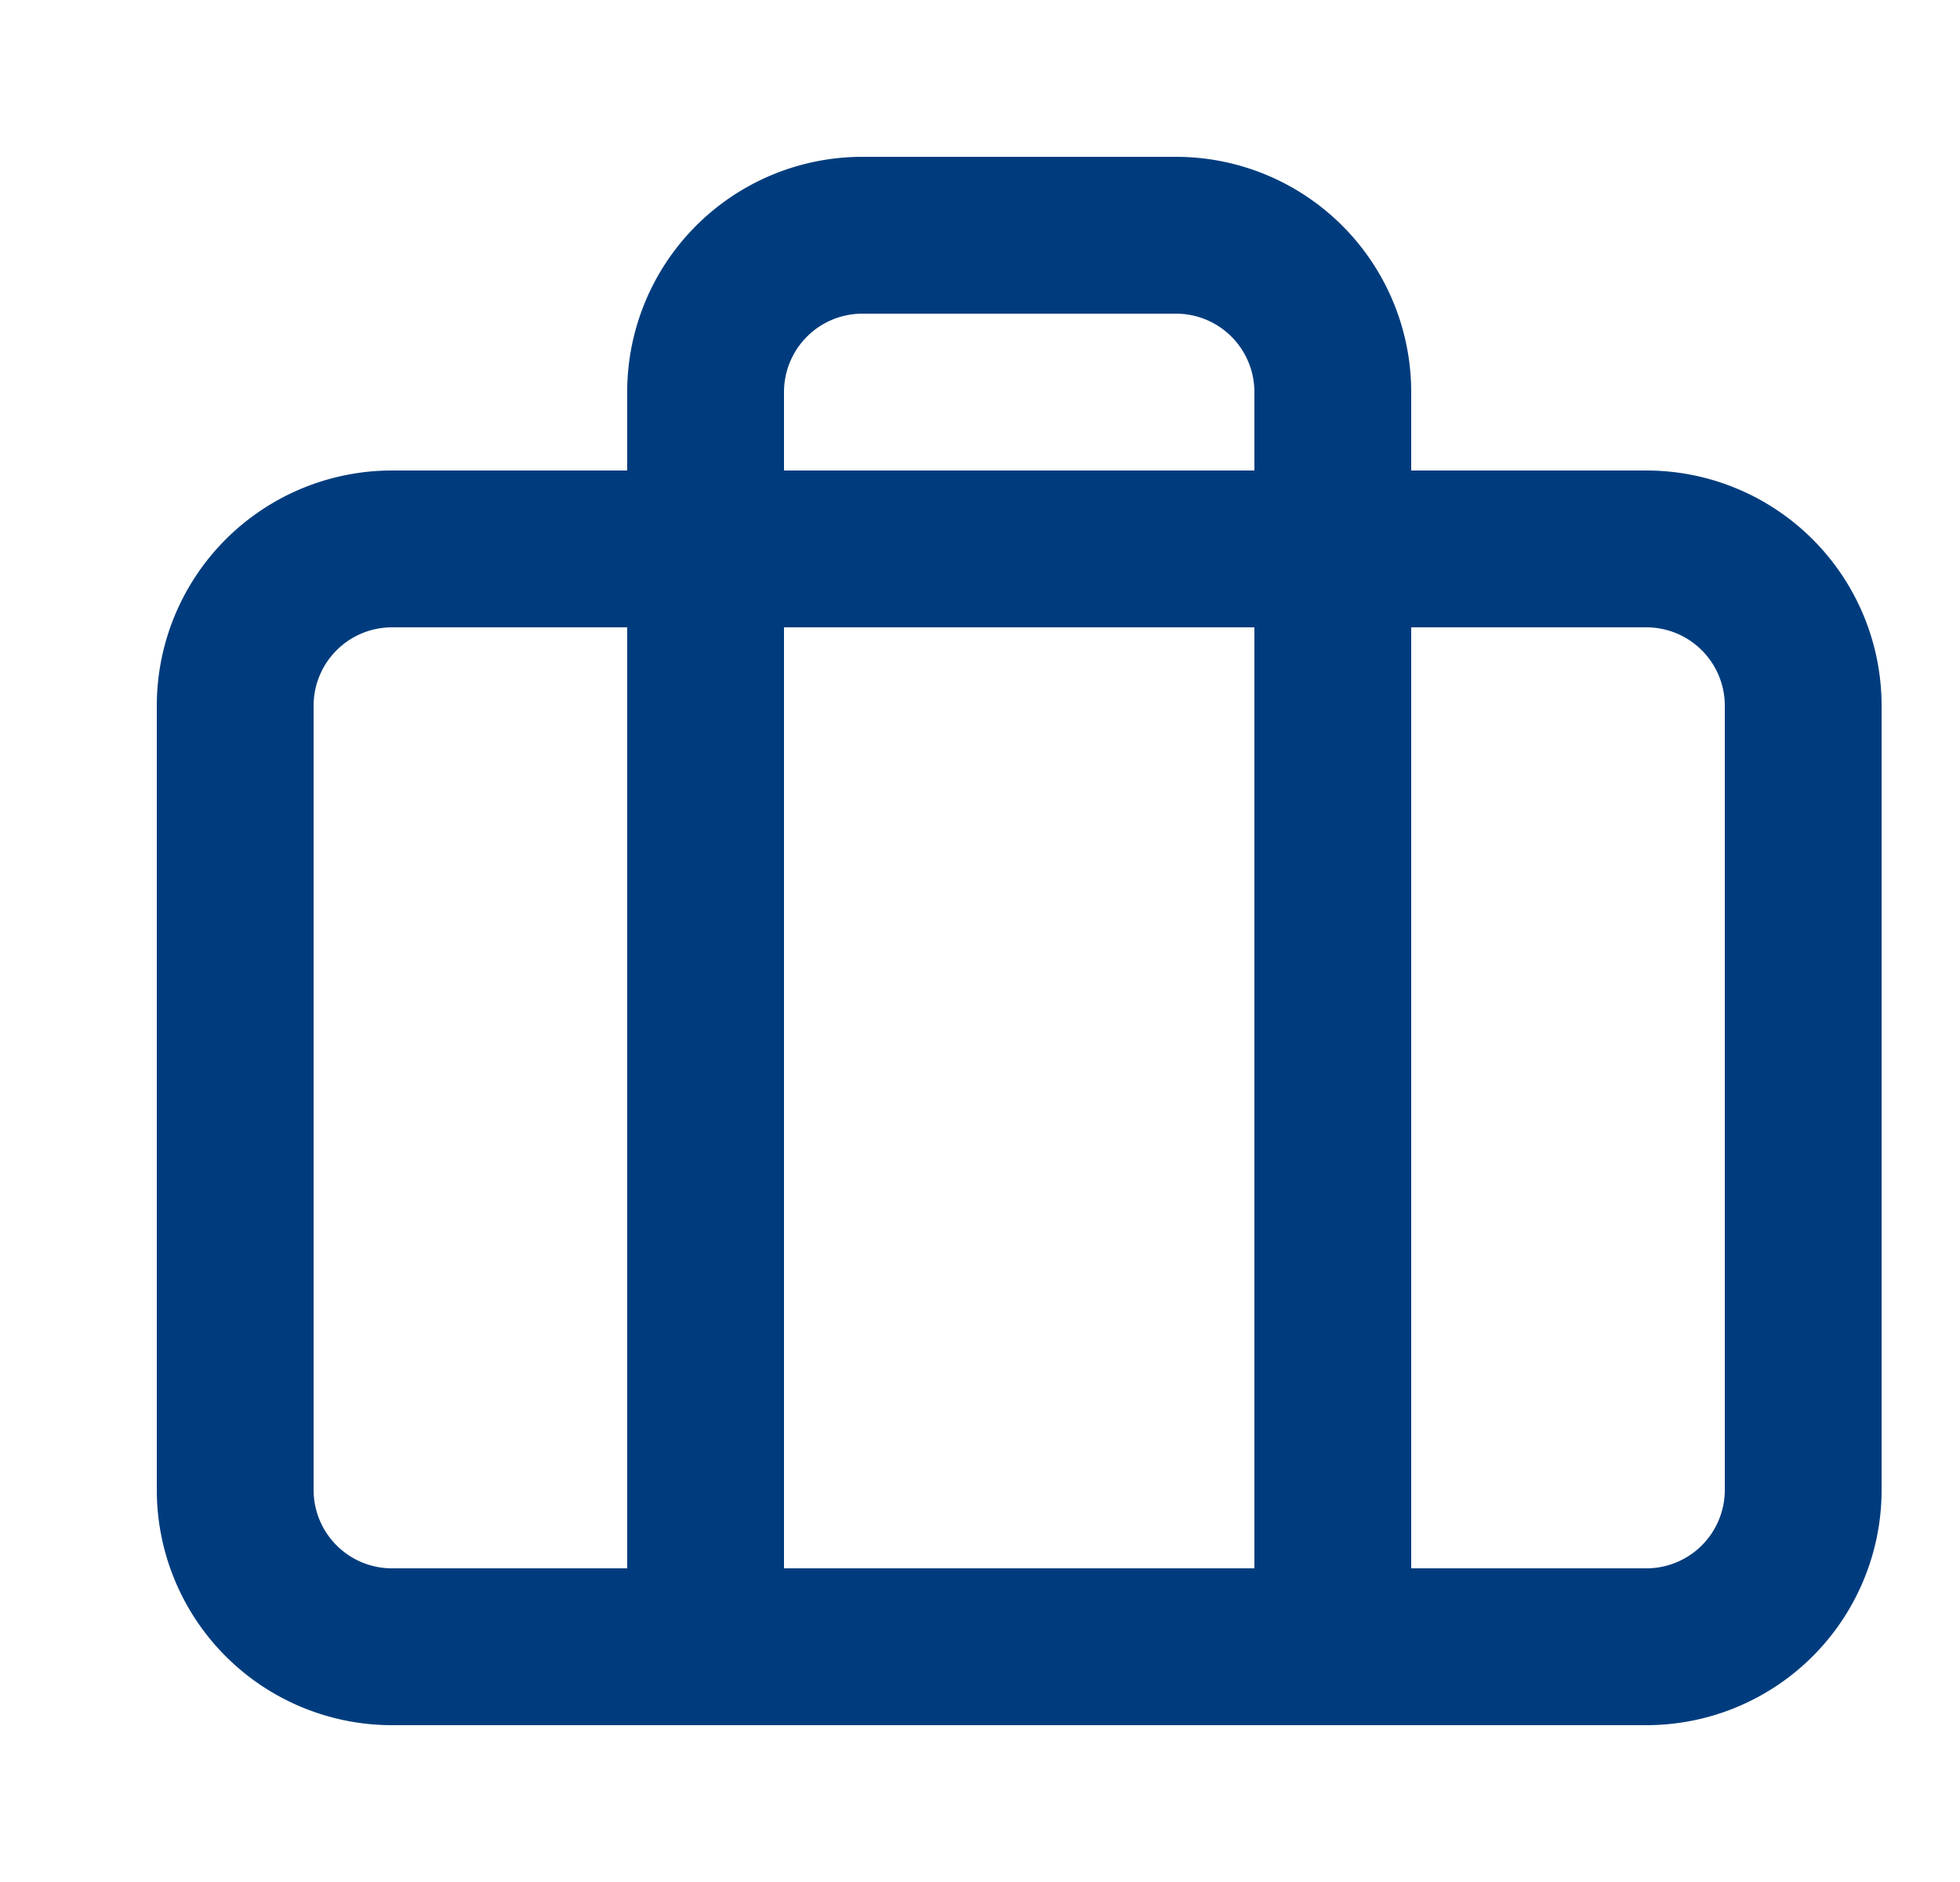
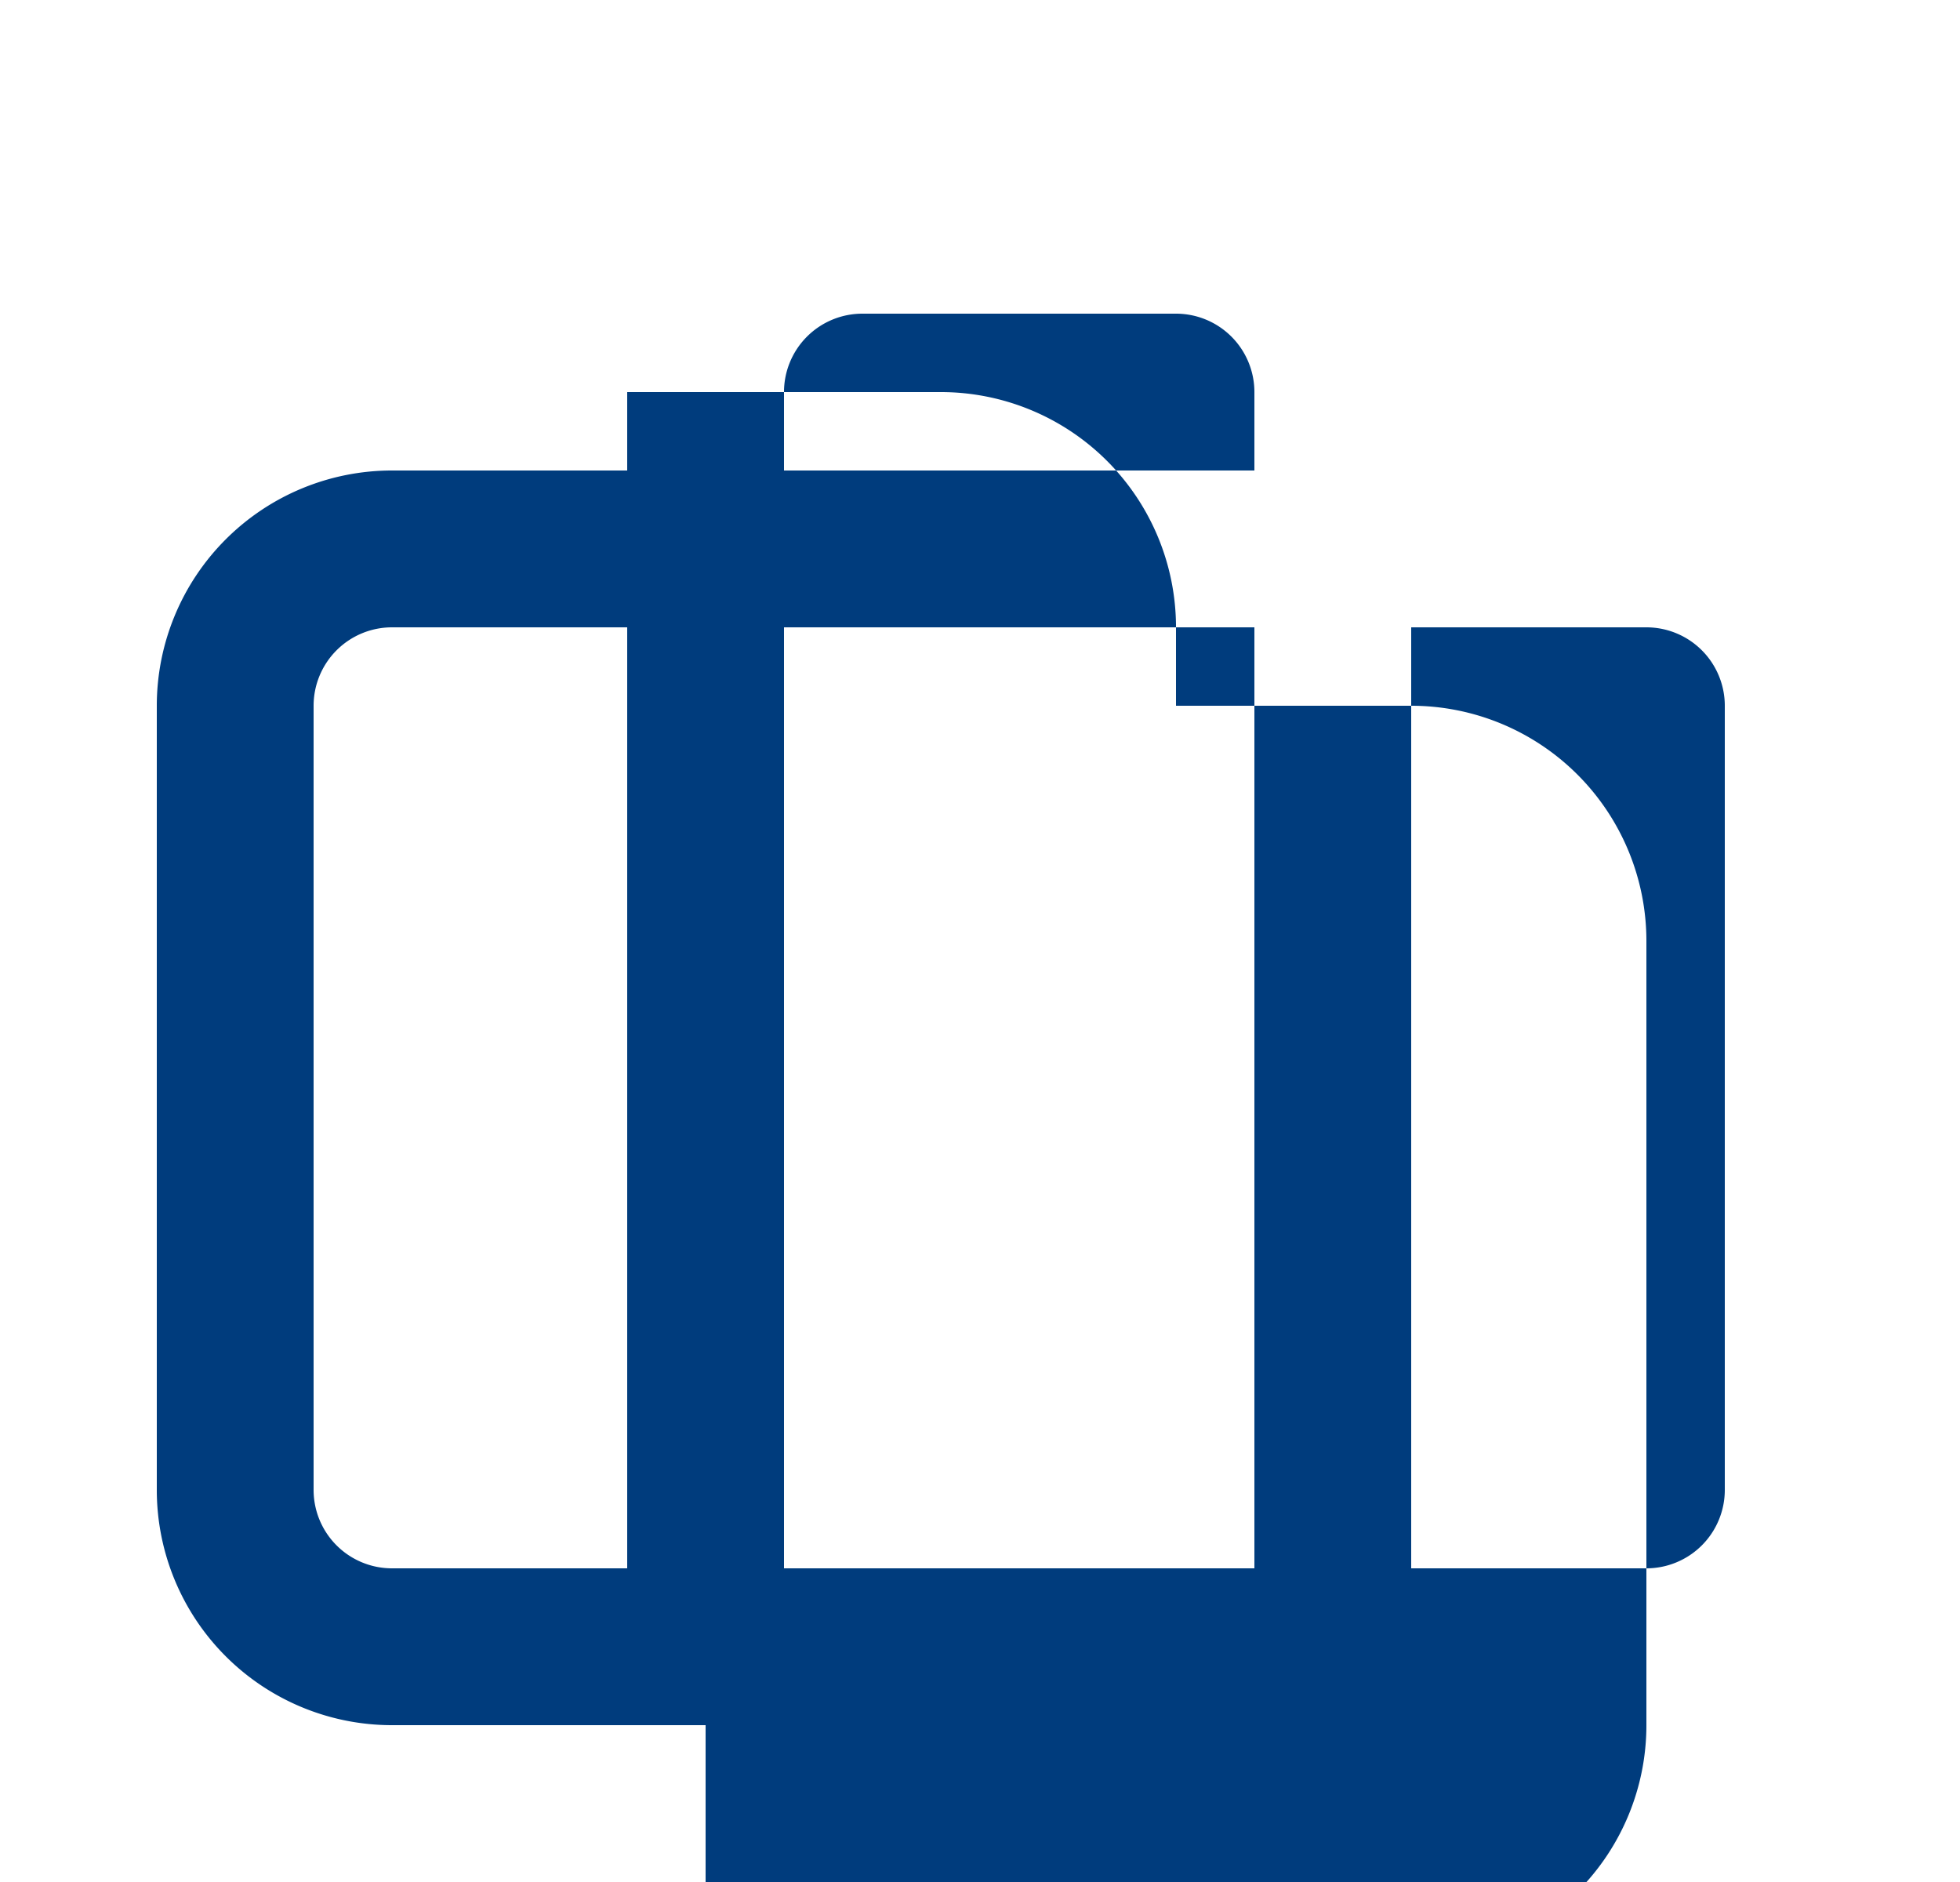
<svg xmlns="http://www.w3.org/2000/svg" xmlns:xlink="http://www.w3.org/1999/xlink" width="25" height="24" viewBox="0 0 25 24">
  <defs>
-     <path id="case-main" d="M7 20H3a3 3 0 0 1-3-3V7a3 3 0 0 1 3-3h3V3a3 3 0 0 1 3-3h4a3 3 0 0 1 3 3v1h3a3 3 0 0 1 3 3v10a3 3 0 0 1-3 3H7zM6 6H3a1 1 0 0 0-1 1v10a1 1 0 0 0 1 1h3V6zm8 0H8v12h6V6zm5 0h-3v12h3a1 1 0 0 0 1-1V7a1 1 0 0 0-1-1zm-6-4H9a1 1 0 0 0-1 1v1h6V3a1 1 0 0 0-1-1z" />
+     <path id="case-main" d="M7 20H3a3 3 0 0 1-3-3V7a3 3 0 0 1 3-3h3V3h4a3 3 0 0 1 3 3v1h3a3 3 0 0 1 3 3v10a3 3 0 0 1-3 3H7zM6 6H3a1 1 0 0 0-1 1v10a1 1 0 0 0 1 1h3V6zm8 0H8v12h6V6zm5 0h-3v12h3a1 1 0 0 0 1-1V7a1 1 0 0 0-1-1zm-6-4H9a1 1 0 0 0-1 1v1h6V3a1 1 0 0 0-1-1z" />
  </defs>
  <use fill="#003C7D" fill-rule="evenodd" transform="translate(2 2)" xlink:href="#case-main" />
</svg>